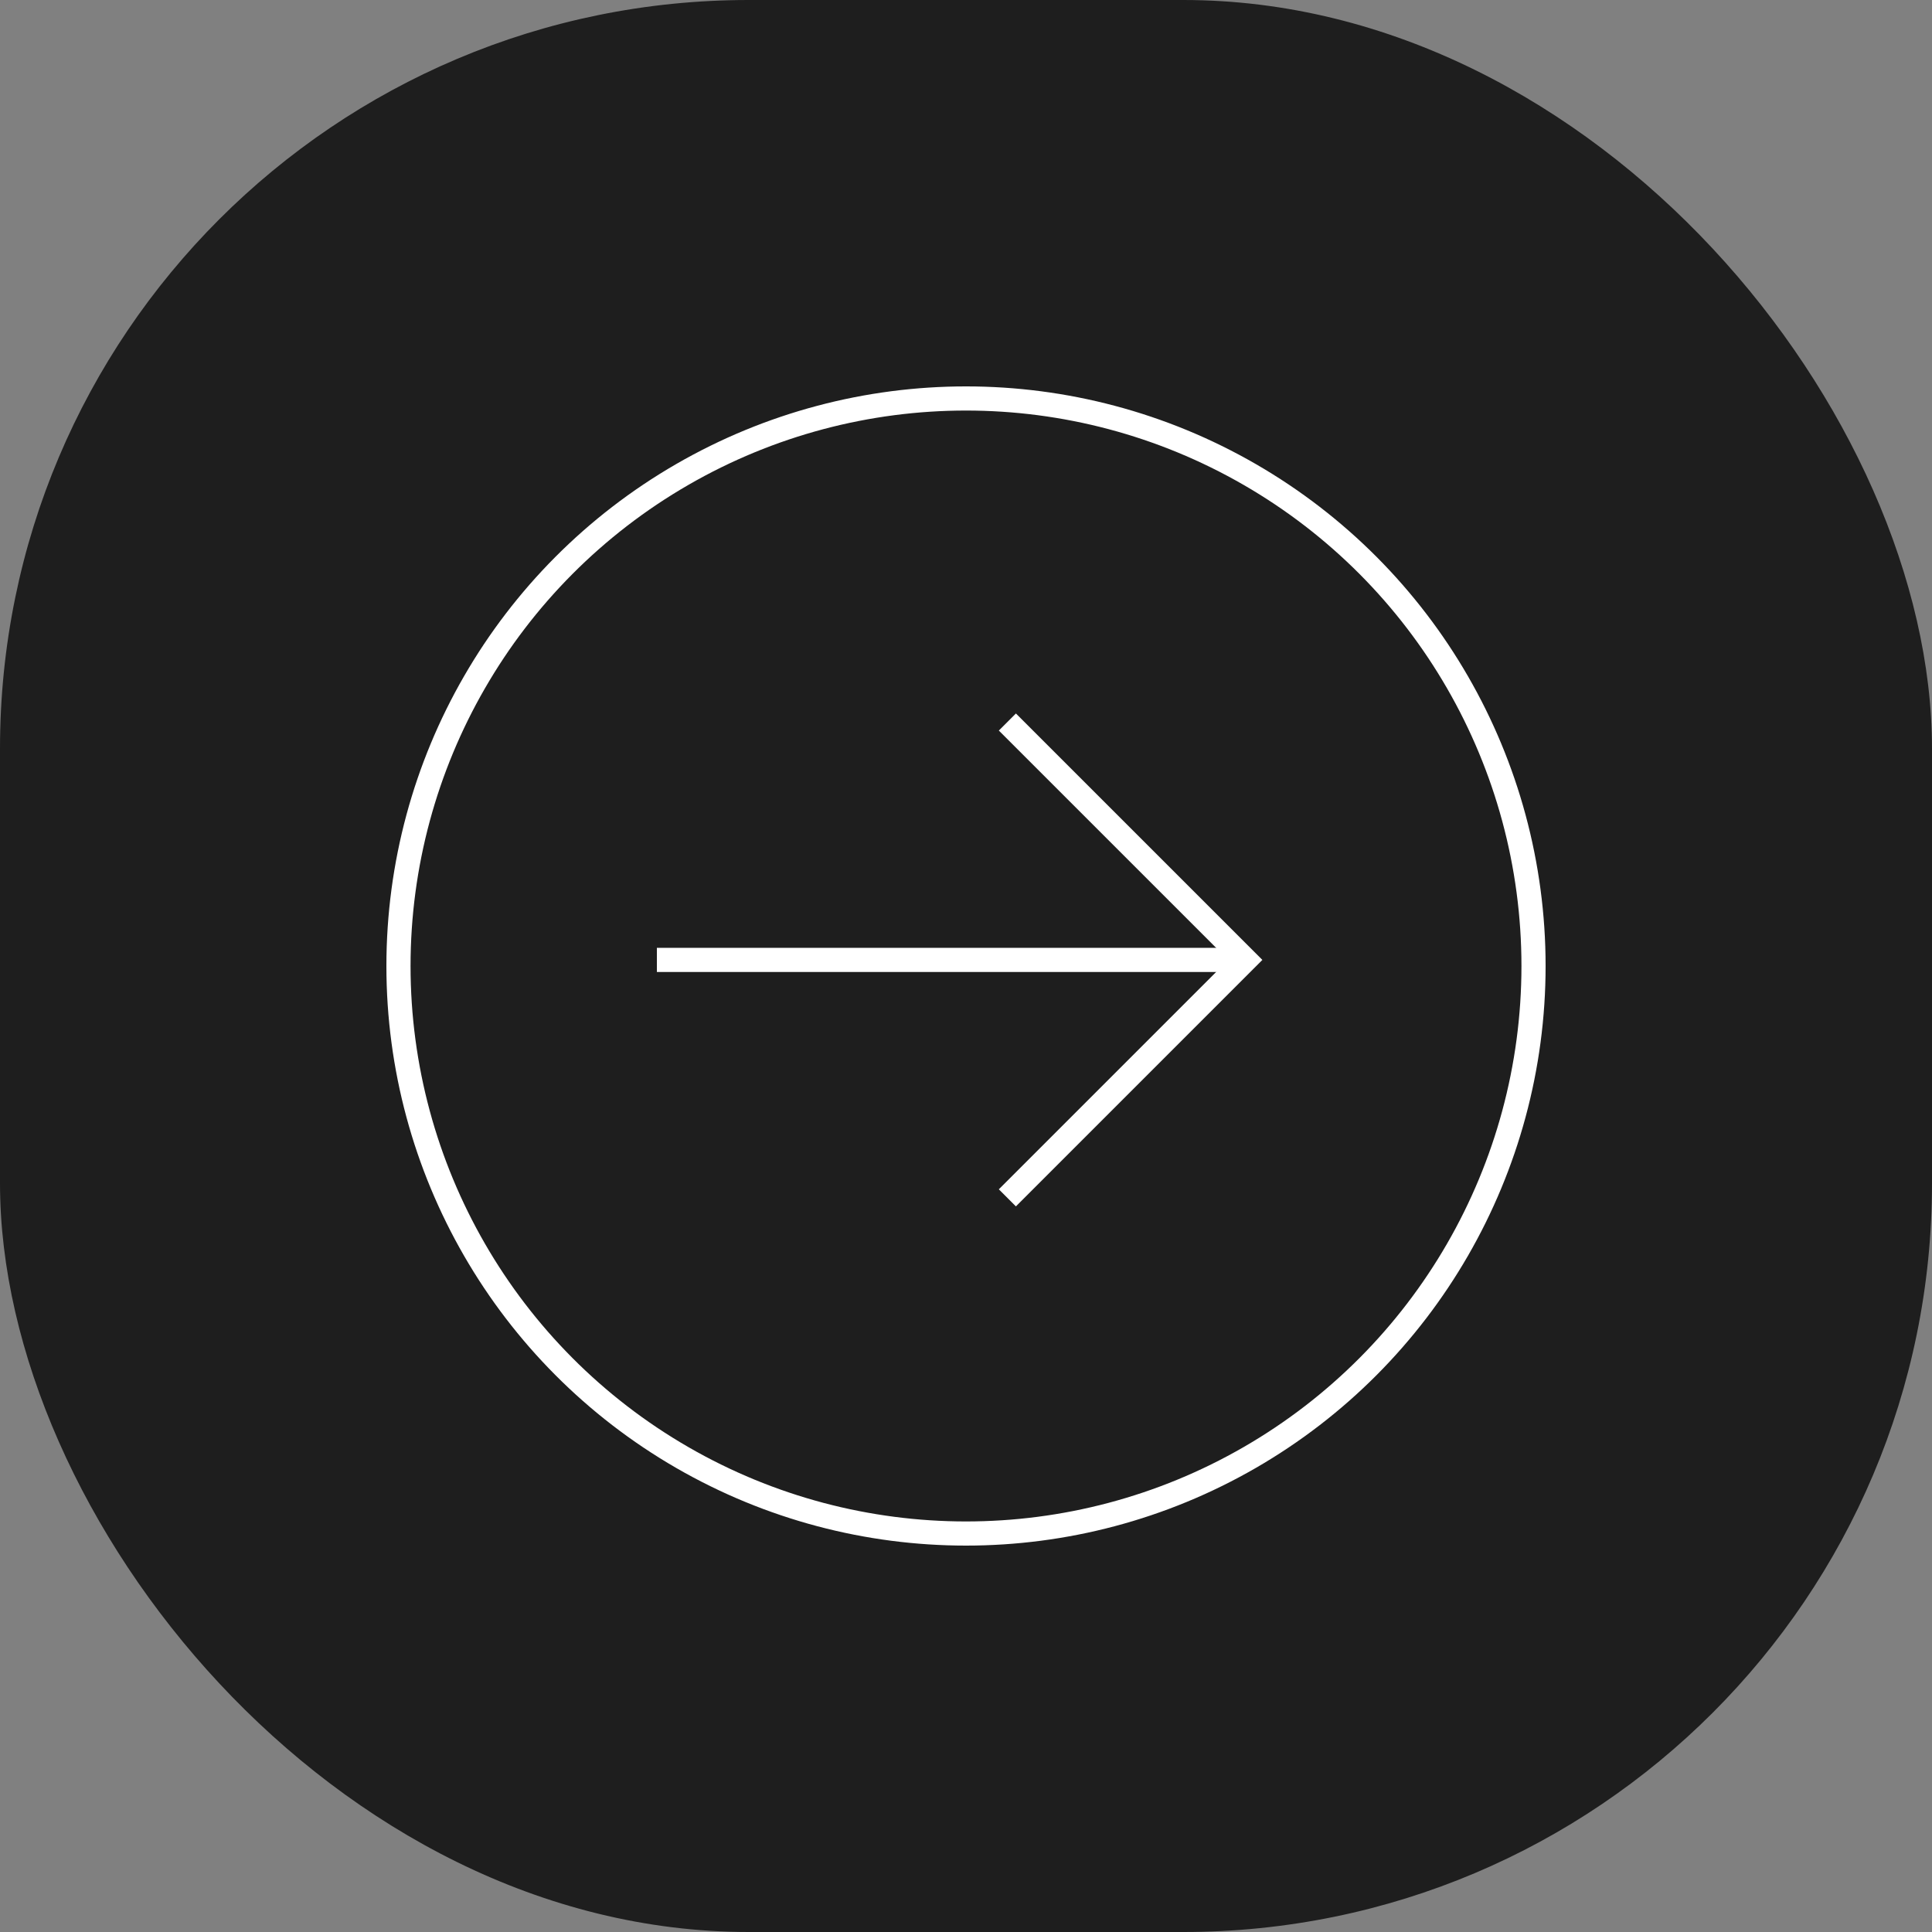
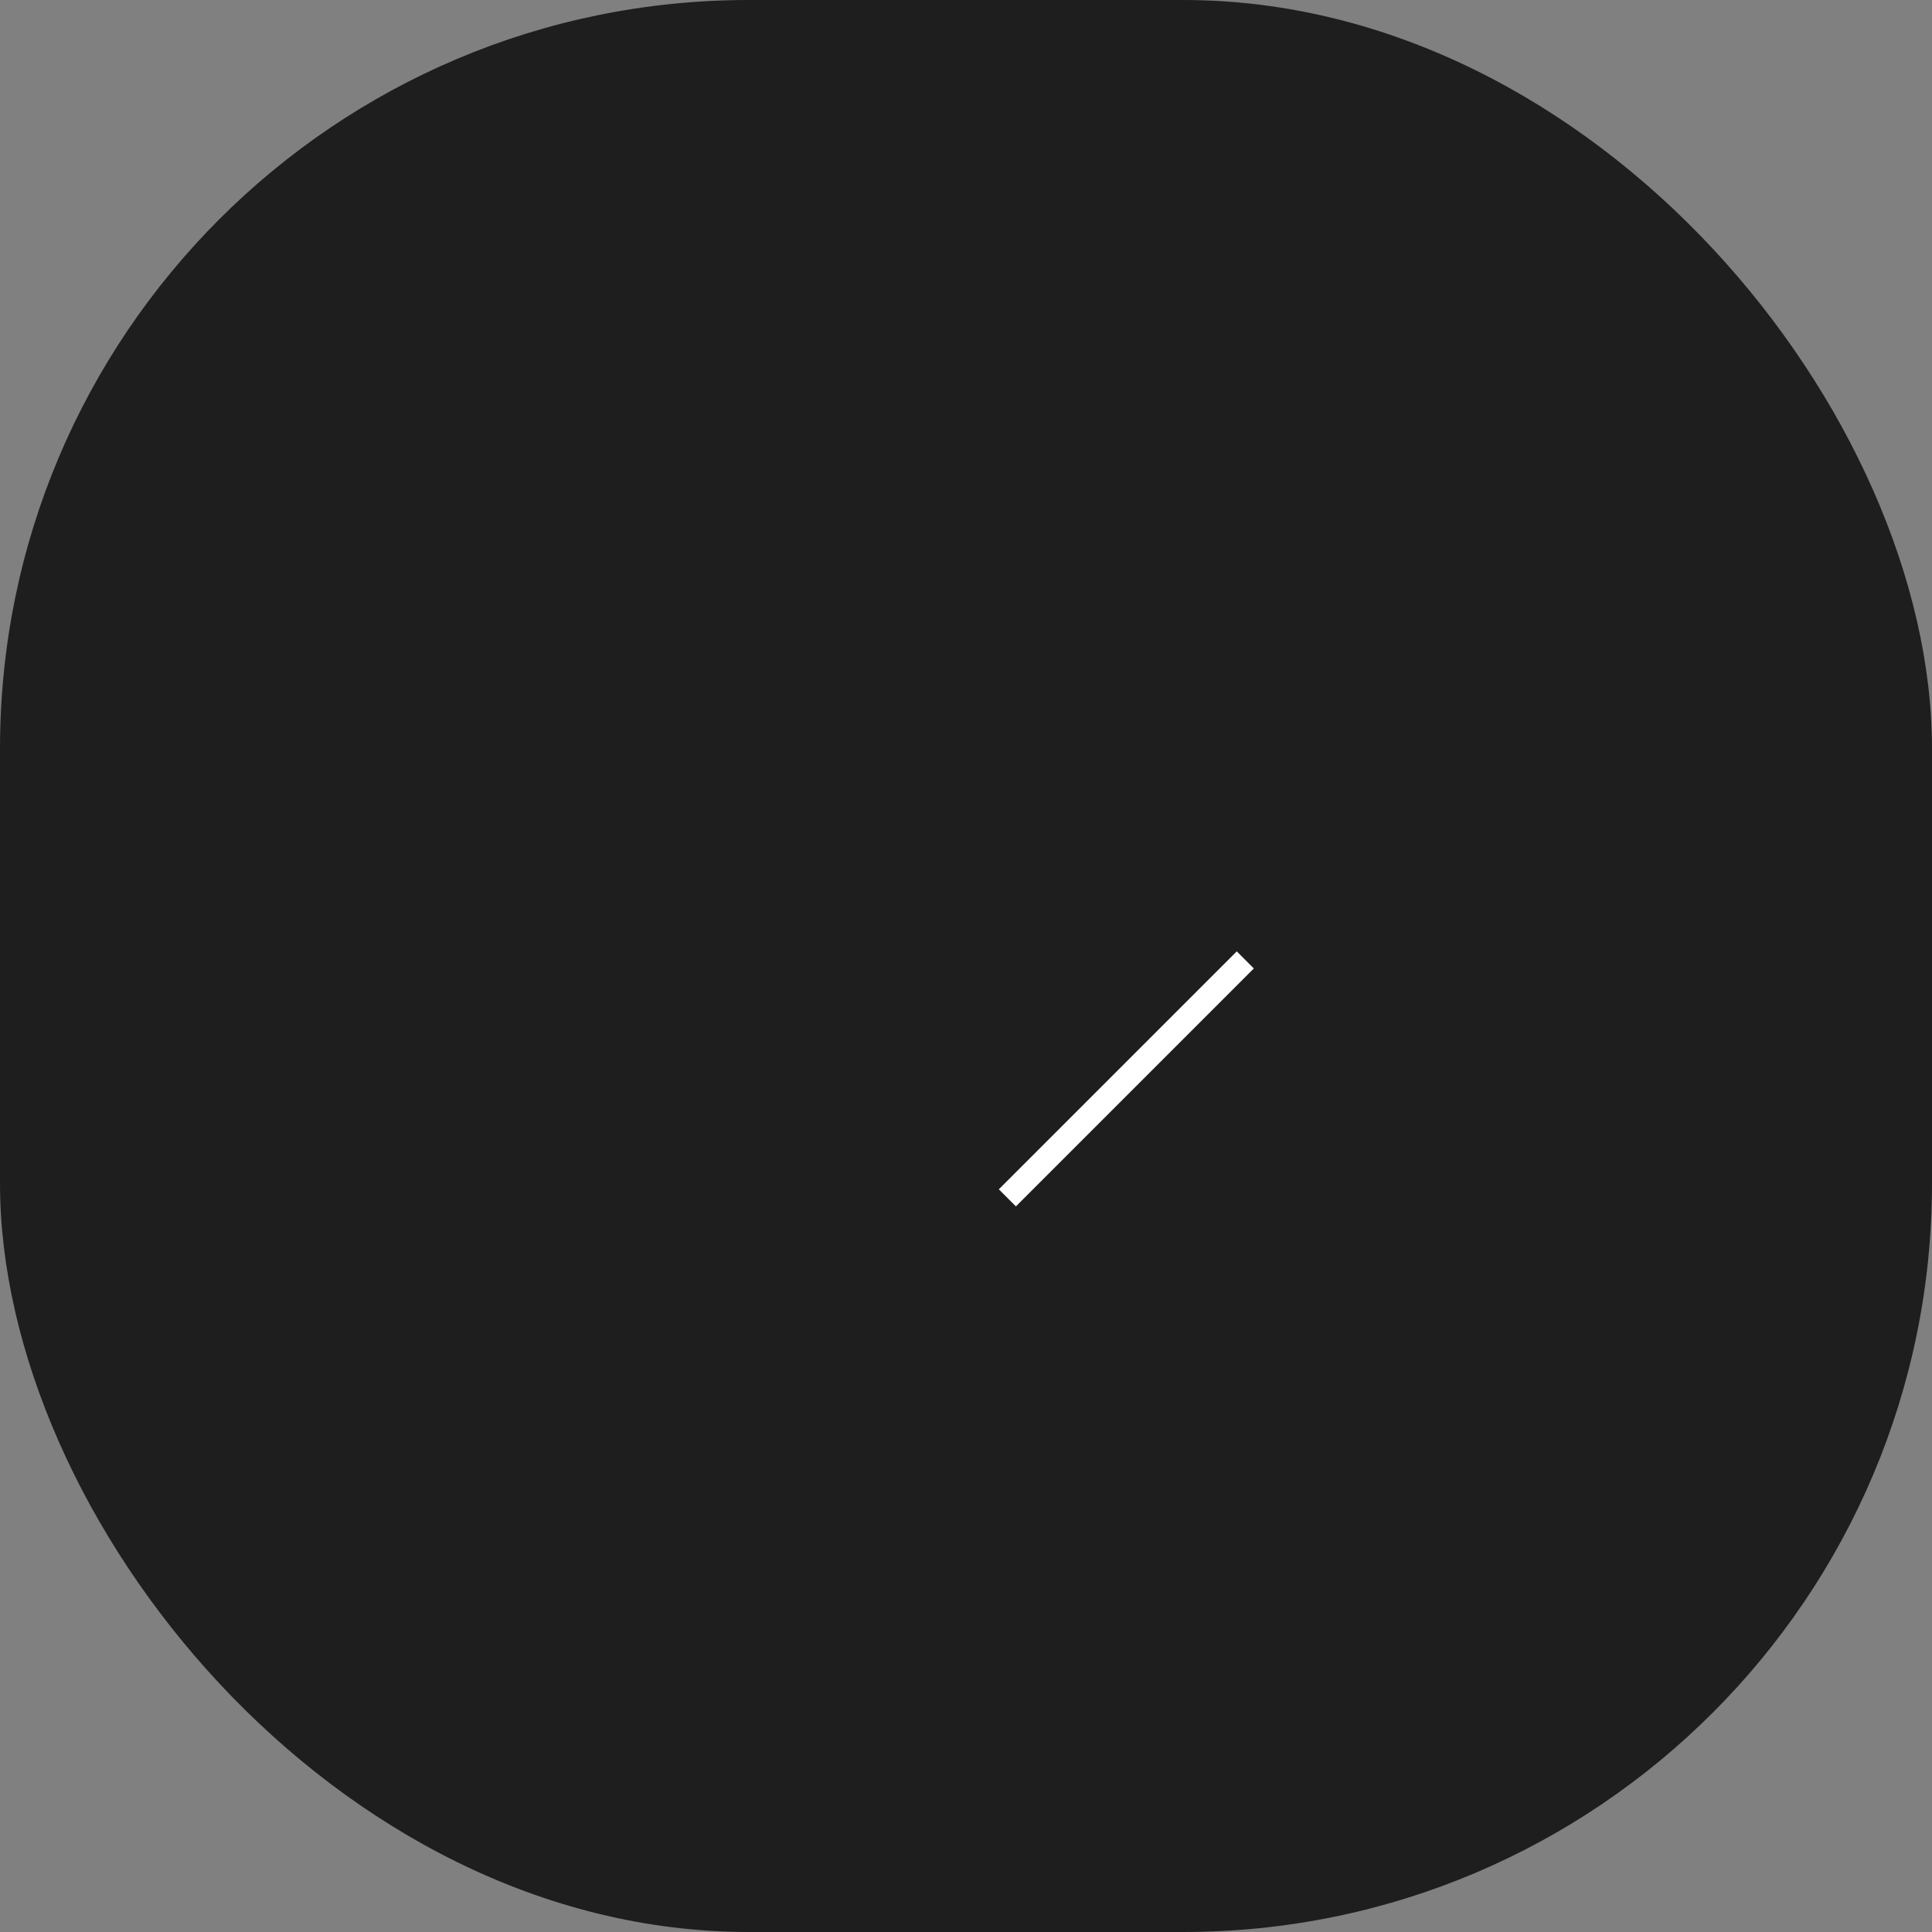
<svg xmlns="http://www.w3.org/2000/svg" width="80" height="80" viewBox="0 0 80 80" fill="none">
  <rect x="0" y="0" width="80" height="80" fill="#808080" stroke="none" />
  <rect width="80" height="80" rx="31" fill="#1E1E1E" />
-   <circle cx="24" cy="24" r="23.5" transform="matrix(1 0 0 -1 16 64)" stroke="white" />
-   <path d="M41.713 49.6L51.565 39.748L41.713 29.897" stroke="white" />
-   <path d="M51.2 39.748H27.2" stroke="white" />
+   <path d="M41.713 49.6L51.565 39.748" stroke="white" />
</svg>